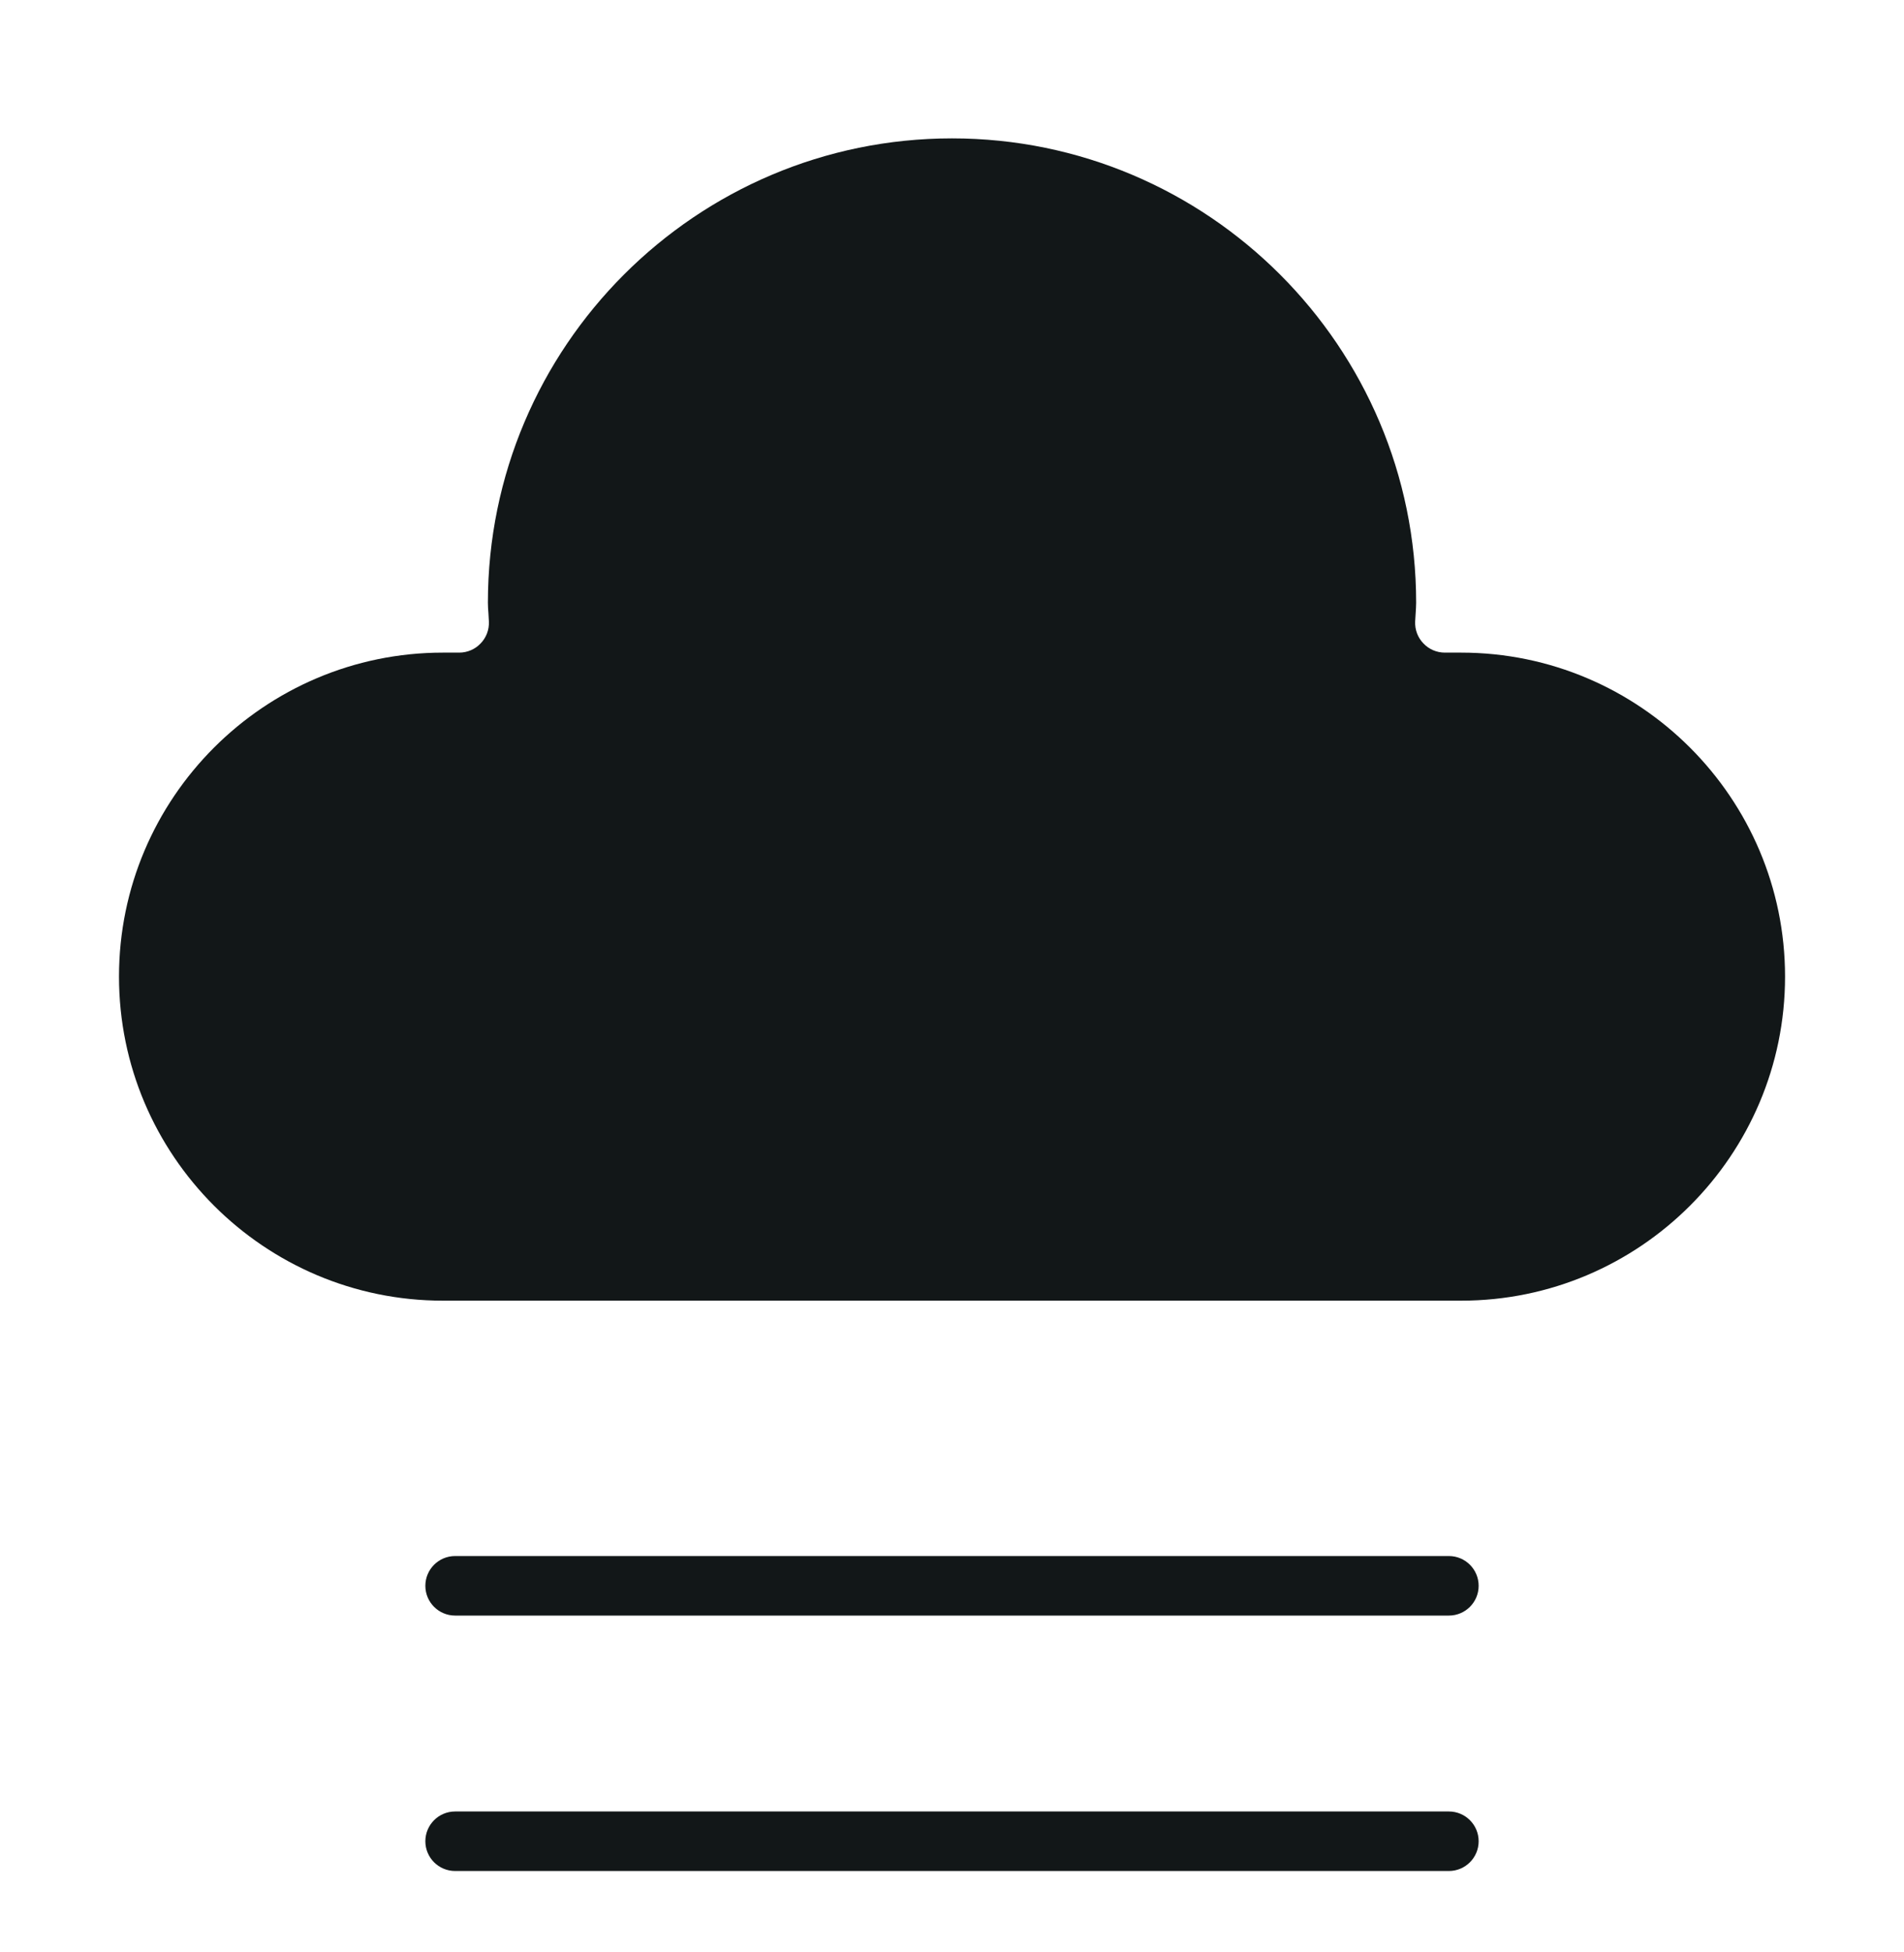
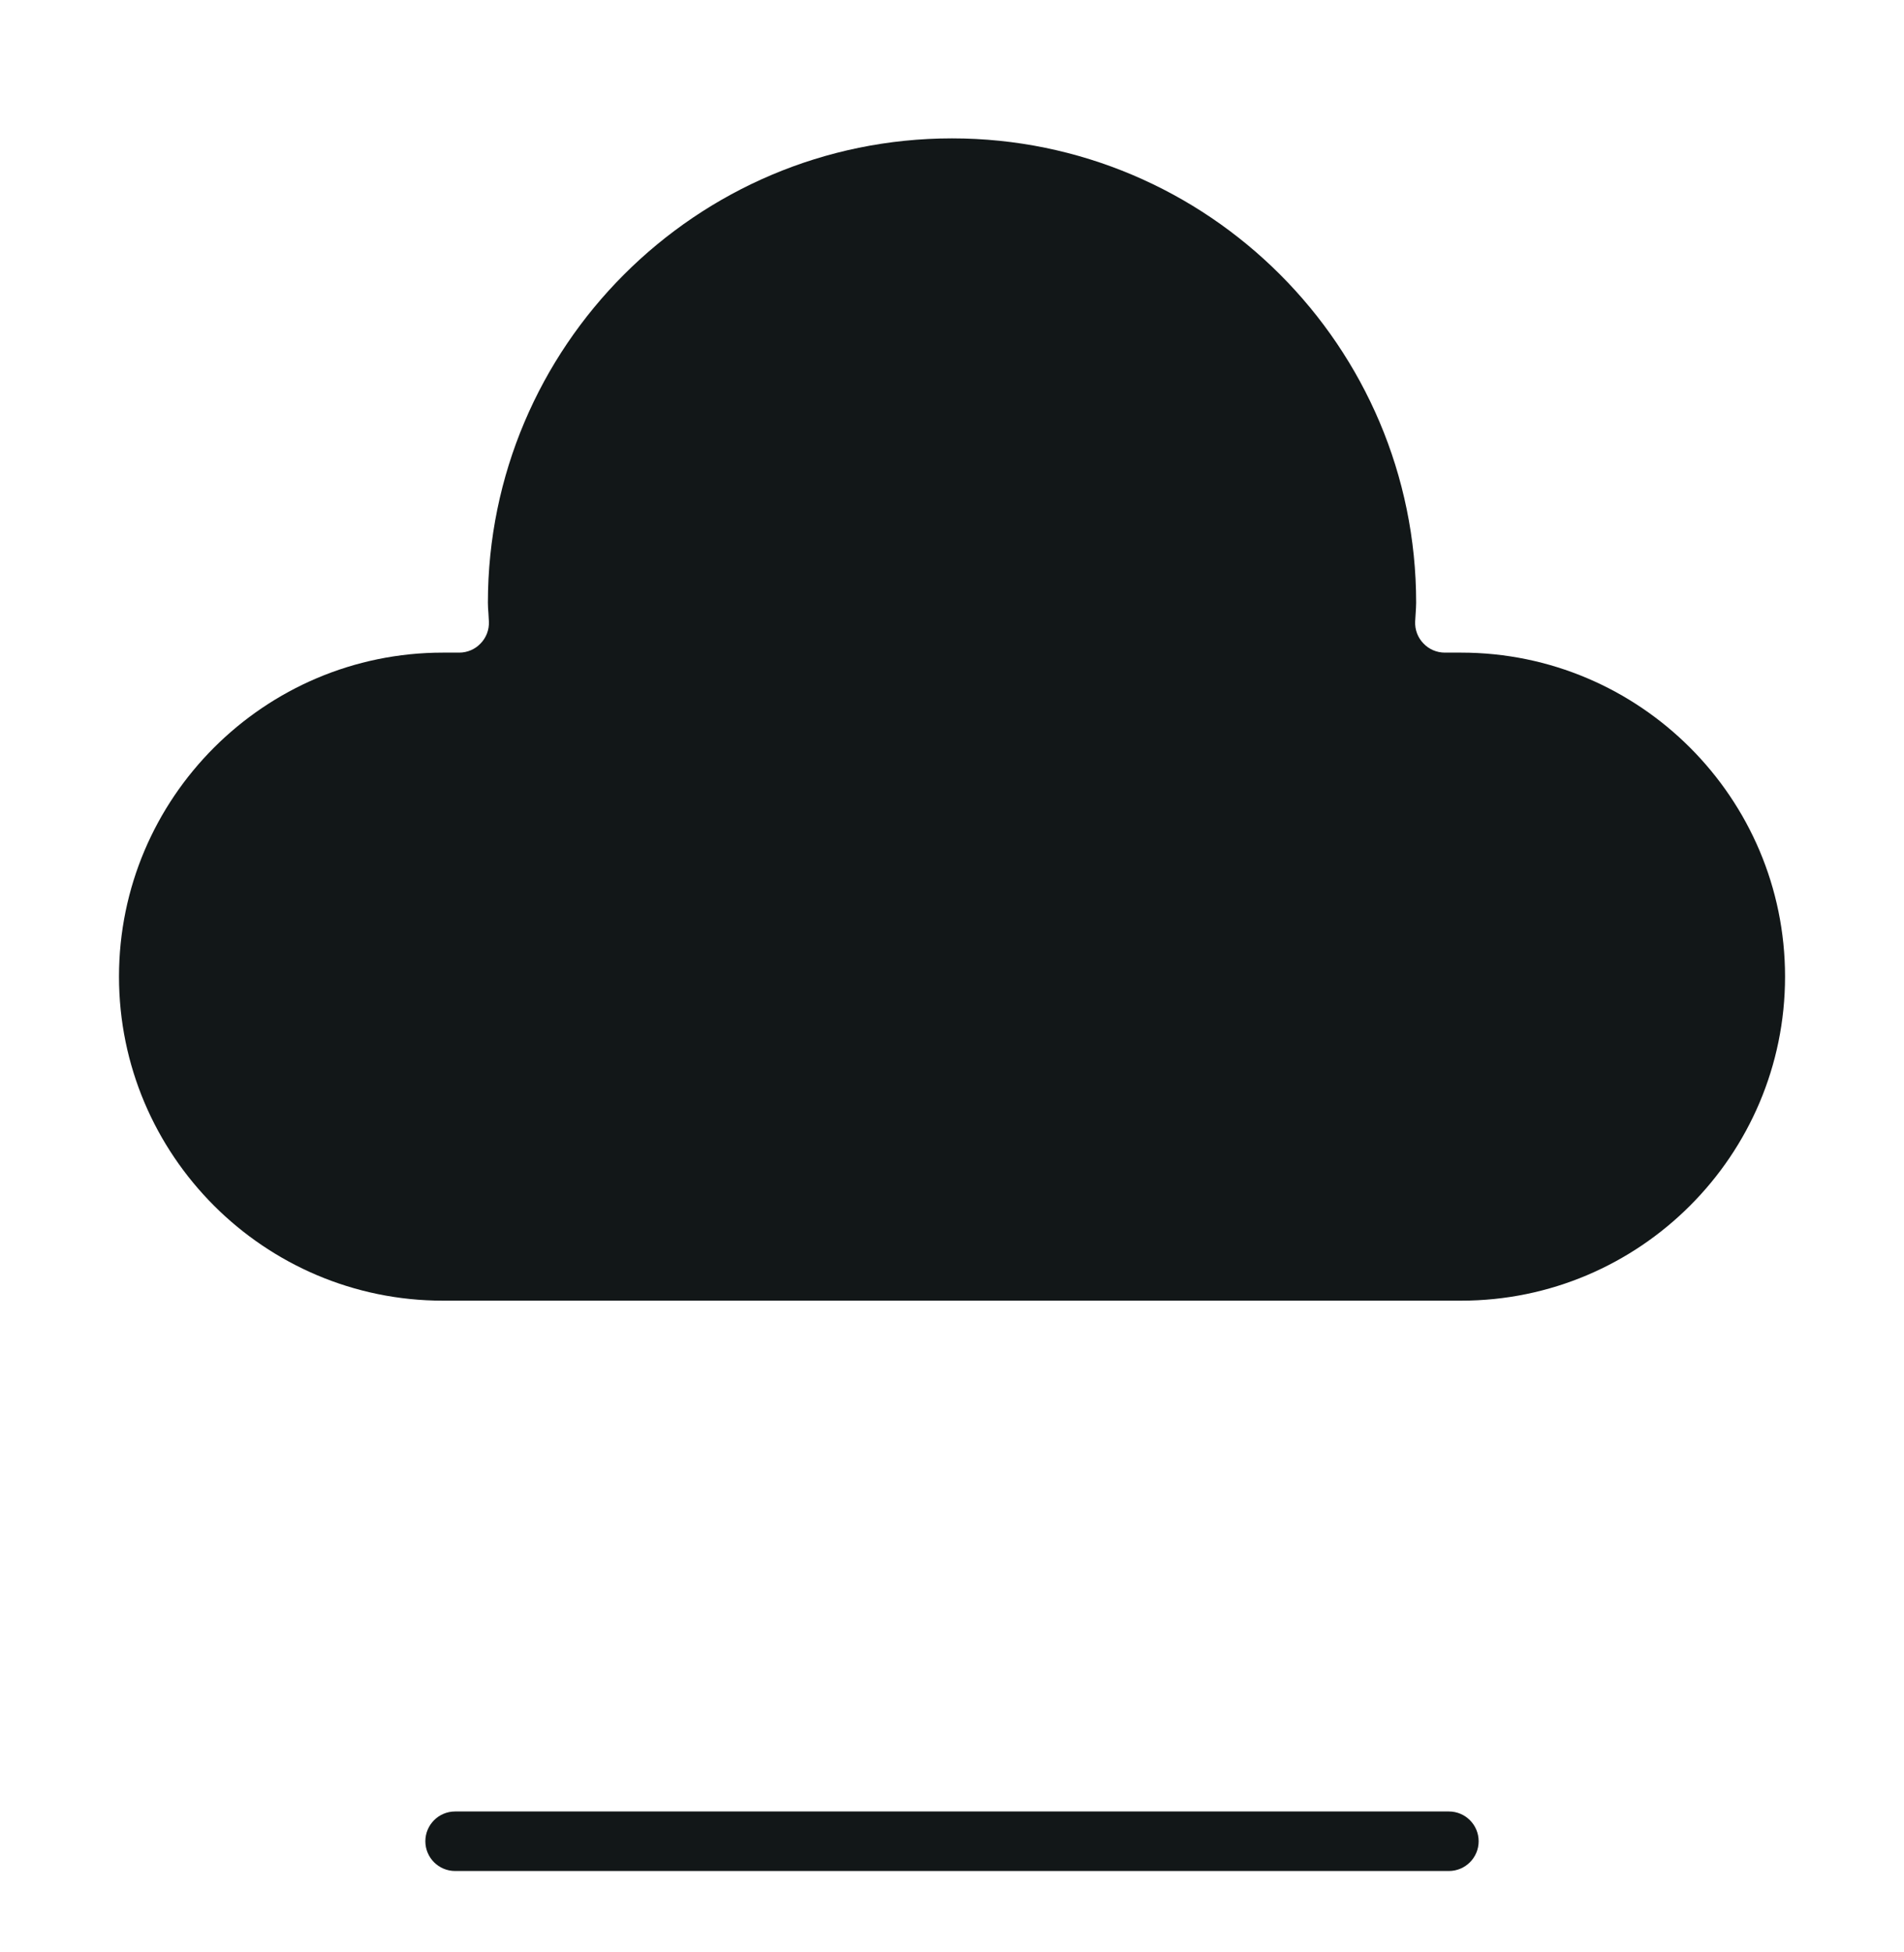
<svg xmlns="http://www.w3.org/2000/svg" width="40" height="41" viewBox="0 0 40 41" fill="none">
-   <path d="M30.439 33.927H9.561C9.216 33.927 8.936 33.647 8.936 33.302C8.936 32.957 9.216 32.677 9.561 32.677H30.439C30.784 32.677 31.064 32.957 31.064 33.302C31.064 33.647 30.784 33.927 30.439 33.927Z" fill="#121718" />
  <path d="M30.439 39.291H9.561C9.216 39.291 8.936 39.011 8.936 38.666C8.936 38.321 9.216 38.041 9.561 38.041H30.439C30.784 38.041 31.064 38.321 31.064 38.666C31.064 39.011 30.784 39.291 30.439 39.291Z" fill="#121718" />
  <path d="M30.695 13.705H30.354C30.184 13.705 30.021 13.636 29.904 13.512C29.785 13.39 29.723 13.224 29.73 13.054L29.741 12.874C29.745 12.803 29.751 12.731 29.751 12.657C29.751 7.28 25.377 2.906 20 2.906C14.624 2.906 10.25 7.281 10.25 12.657C10.25 12.731 10.255 12.803 10.261 12.874L10.271 13.054C10.278 13.224 10.216 13.39 10.097 13.512C9.98 13.636 9.817 13.705 9.647 13.705H9.305C5.553 13.705 2.5 16.758 2.5 20.509C2.5 24.261 5.553 27.314 9.305 27.314H30.696C34.448 27.314 37.501 24.261 37.501 20.509C37.501 16.758 34.447 13.705 30.695 13.705Z" fill="#121718" />
</svg>